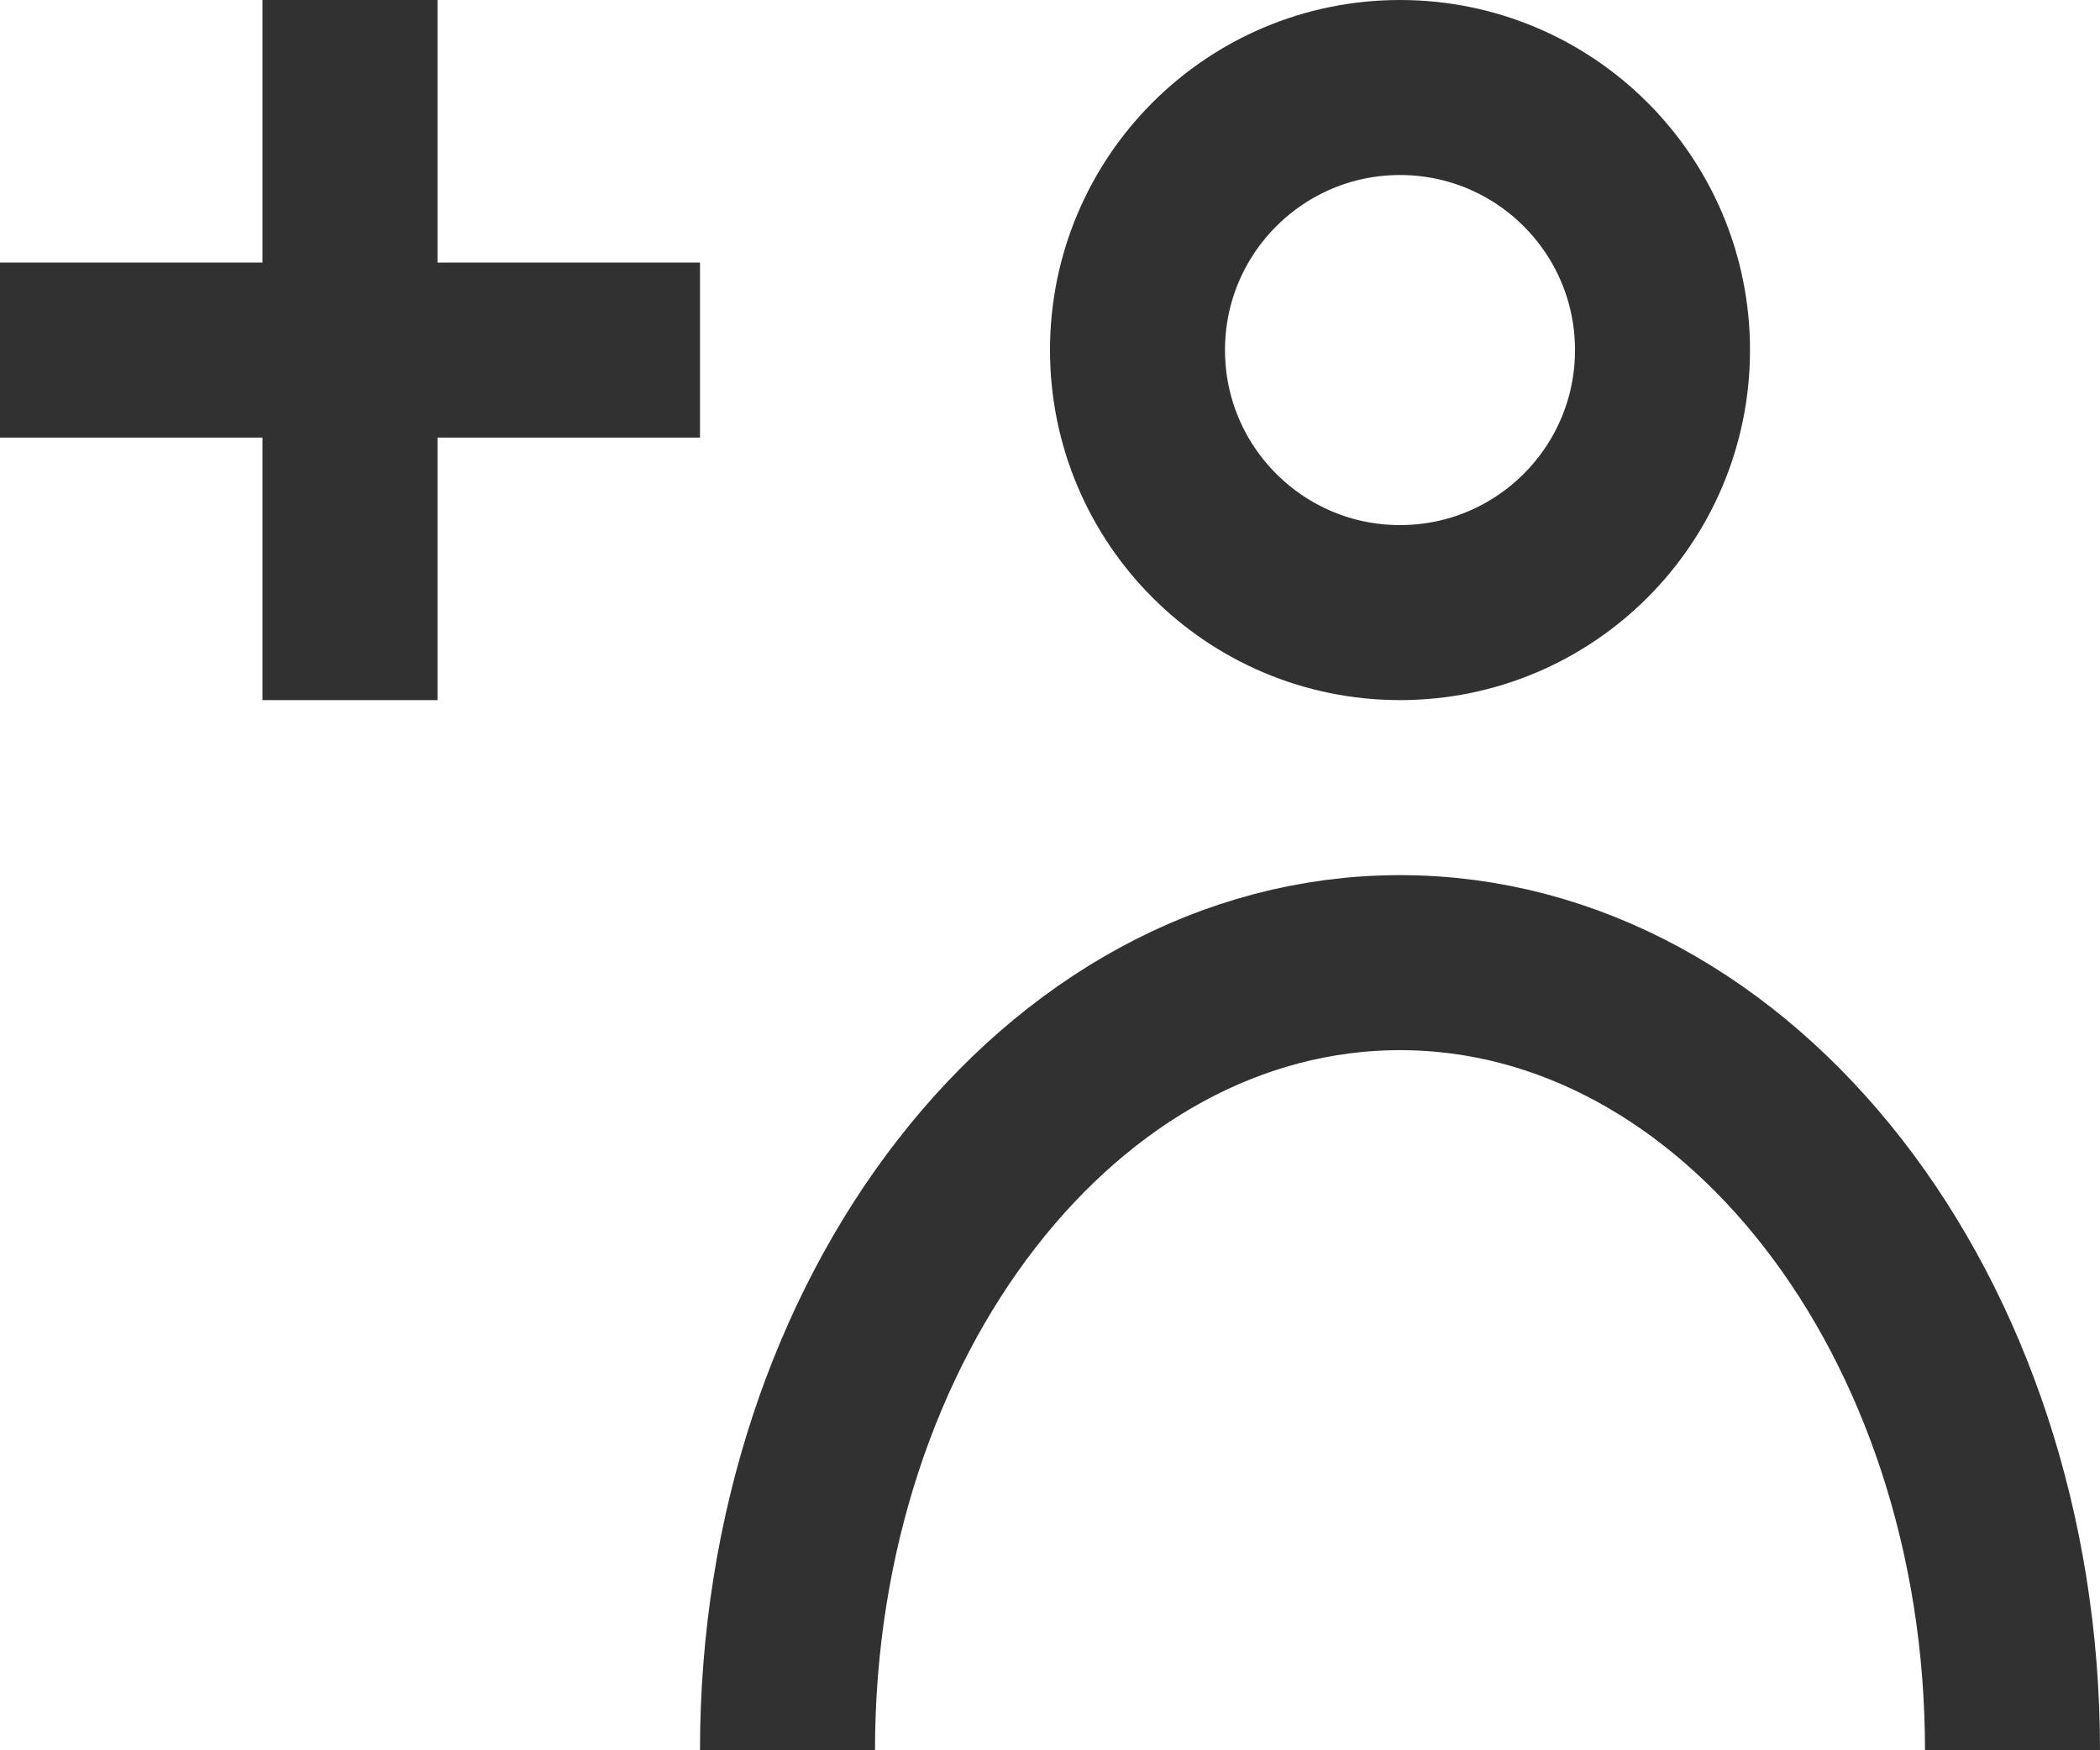
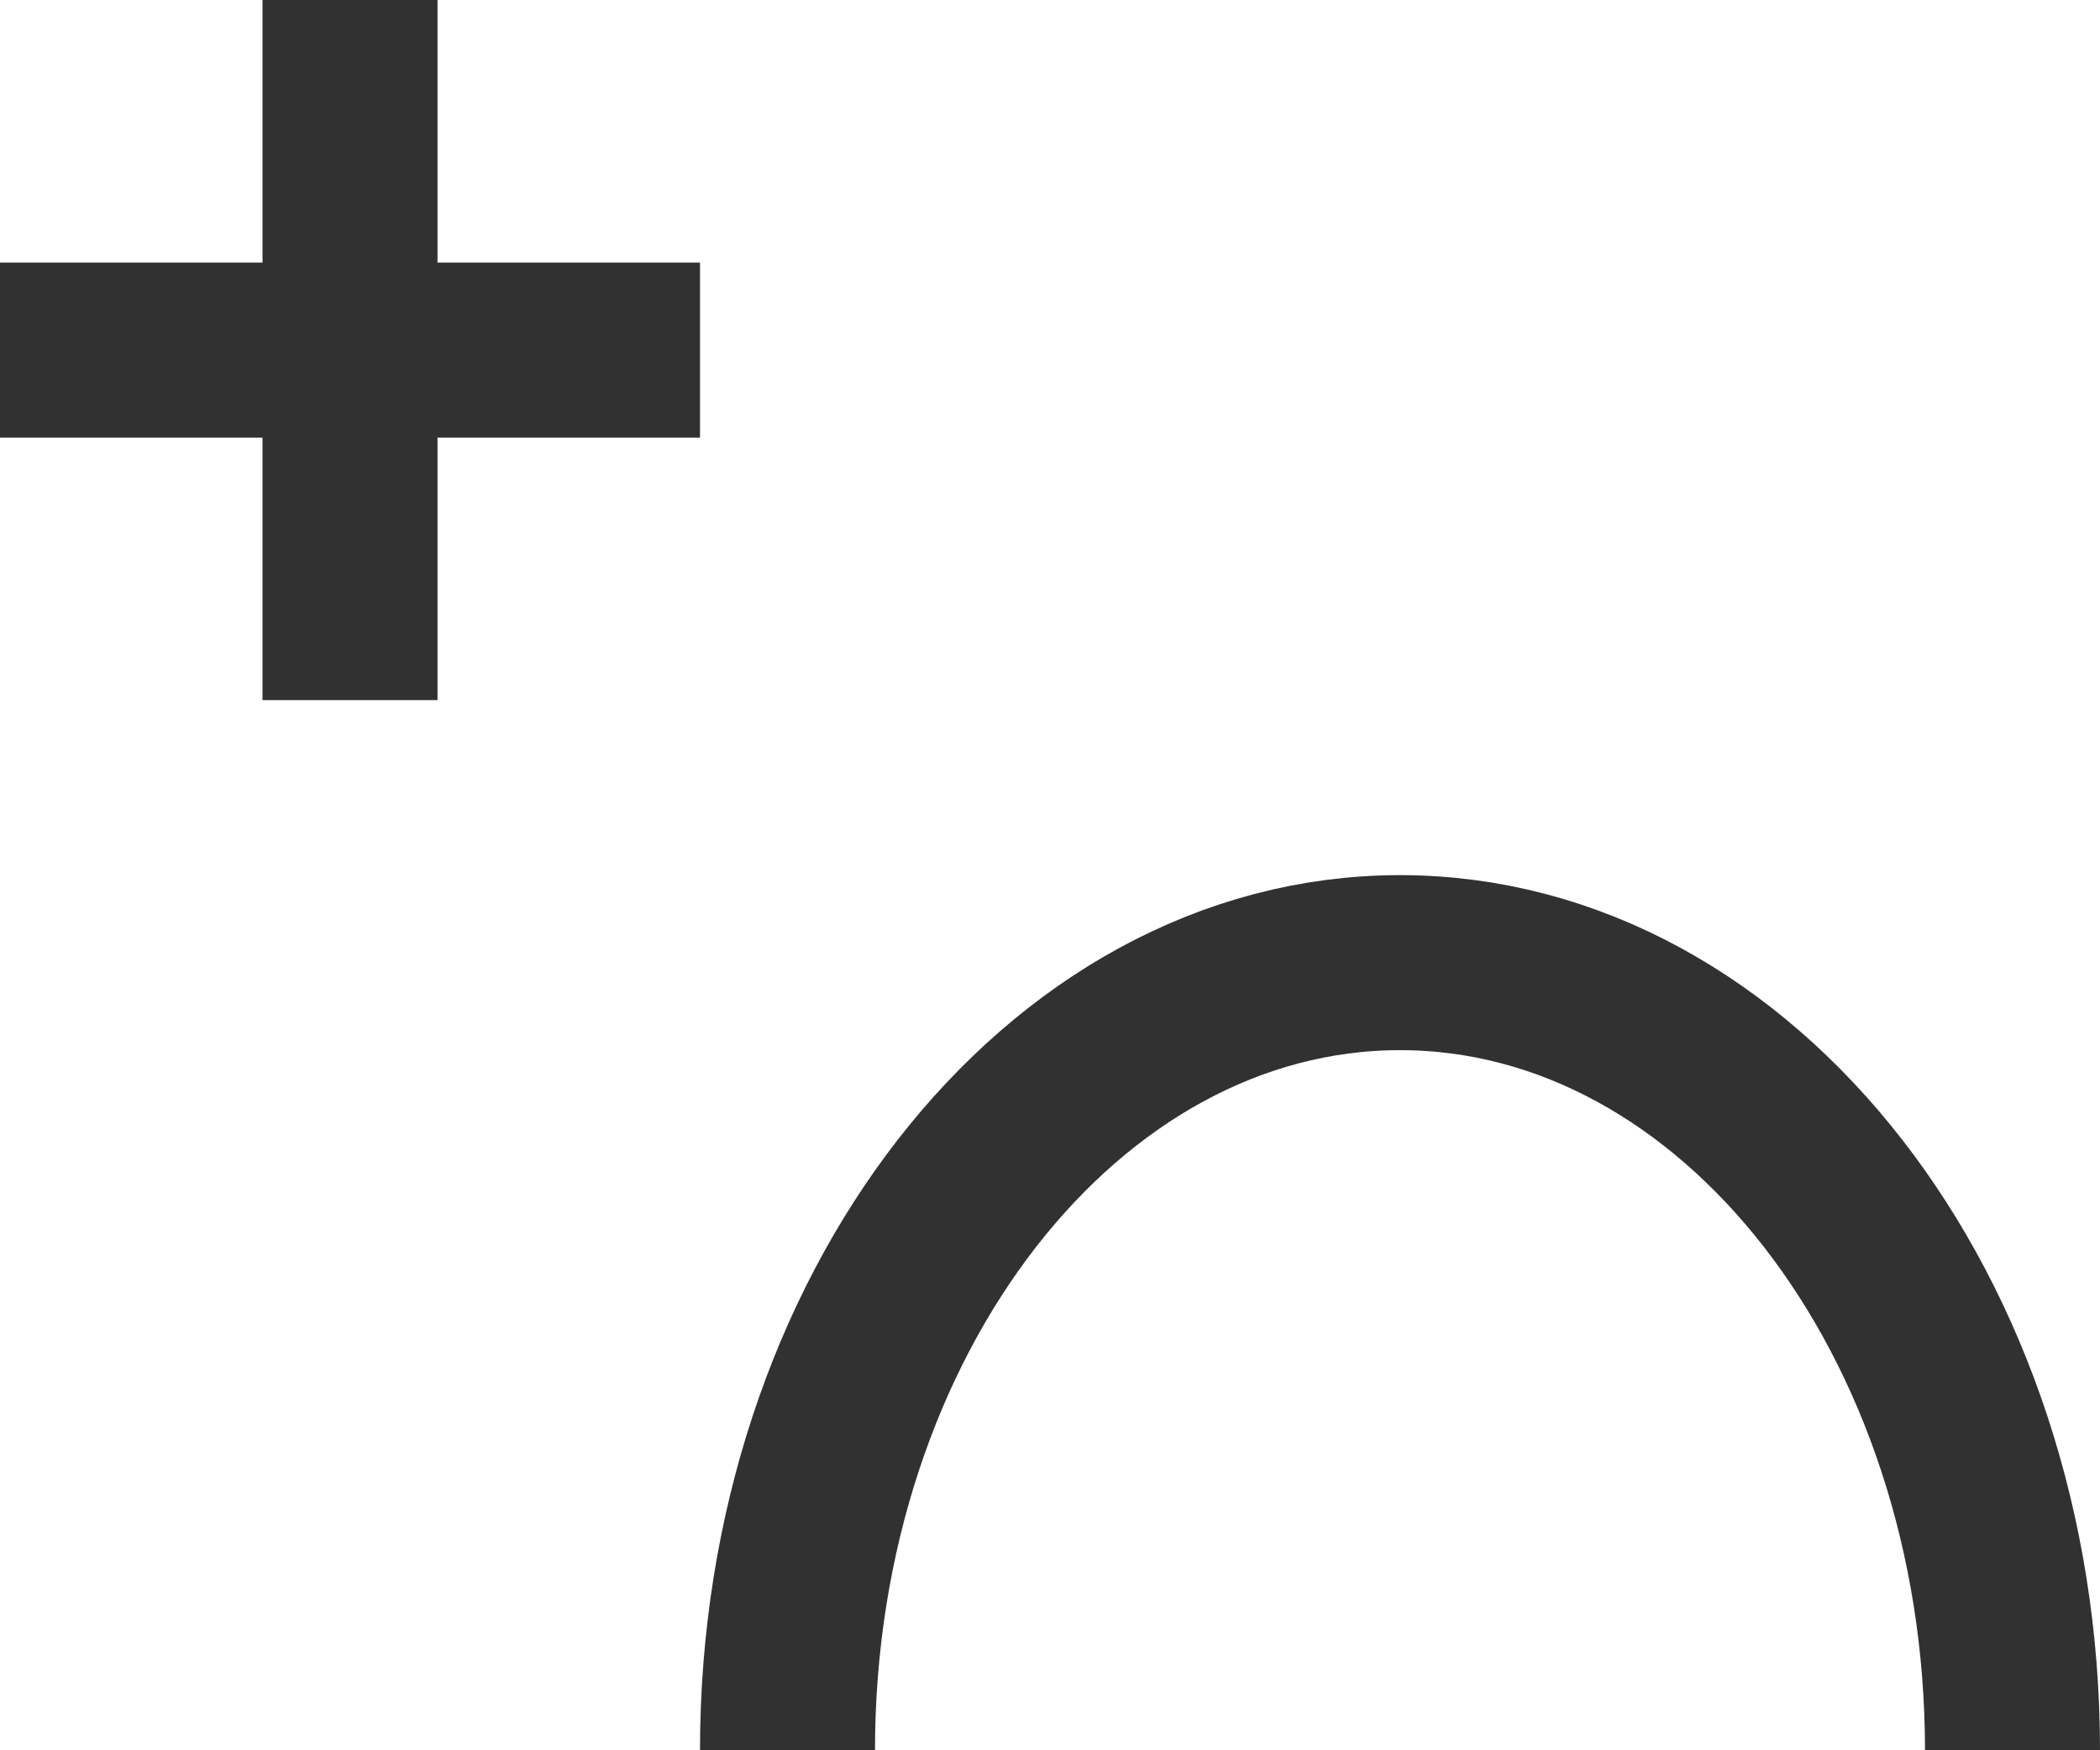
<svg xmlns="http://www.w3.org/2000/svg" width="24" height="20">
  <g fill="none" fill-rule="evenodd" stroke="#313131" stroke-width="2">
-     <circle cx="16" cy="4" r="3" />
    <path d="M23 20c0-4.97-3.134-9-7-9s-7 4.03-7 9M4 0v8M0 4h8" />
  </g>
</svg>